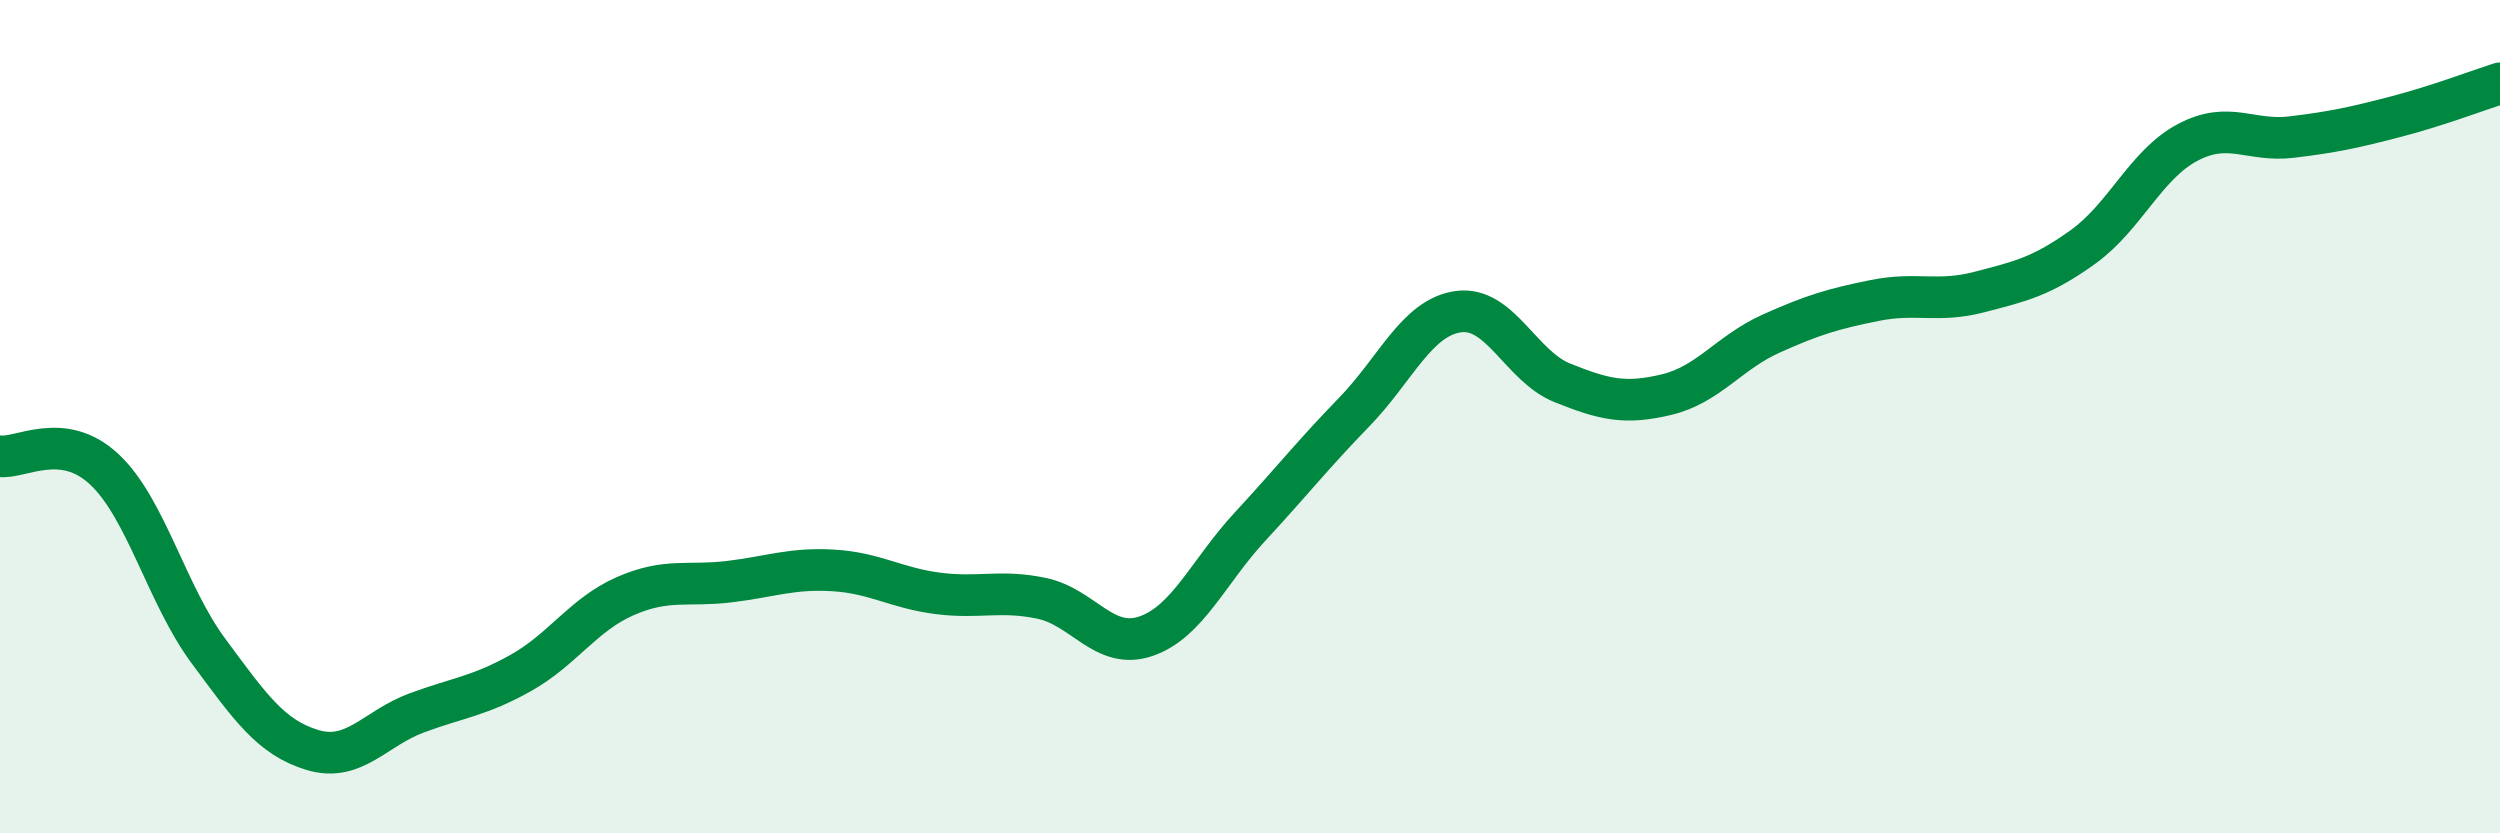
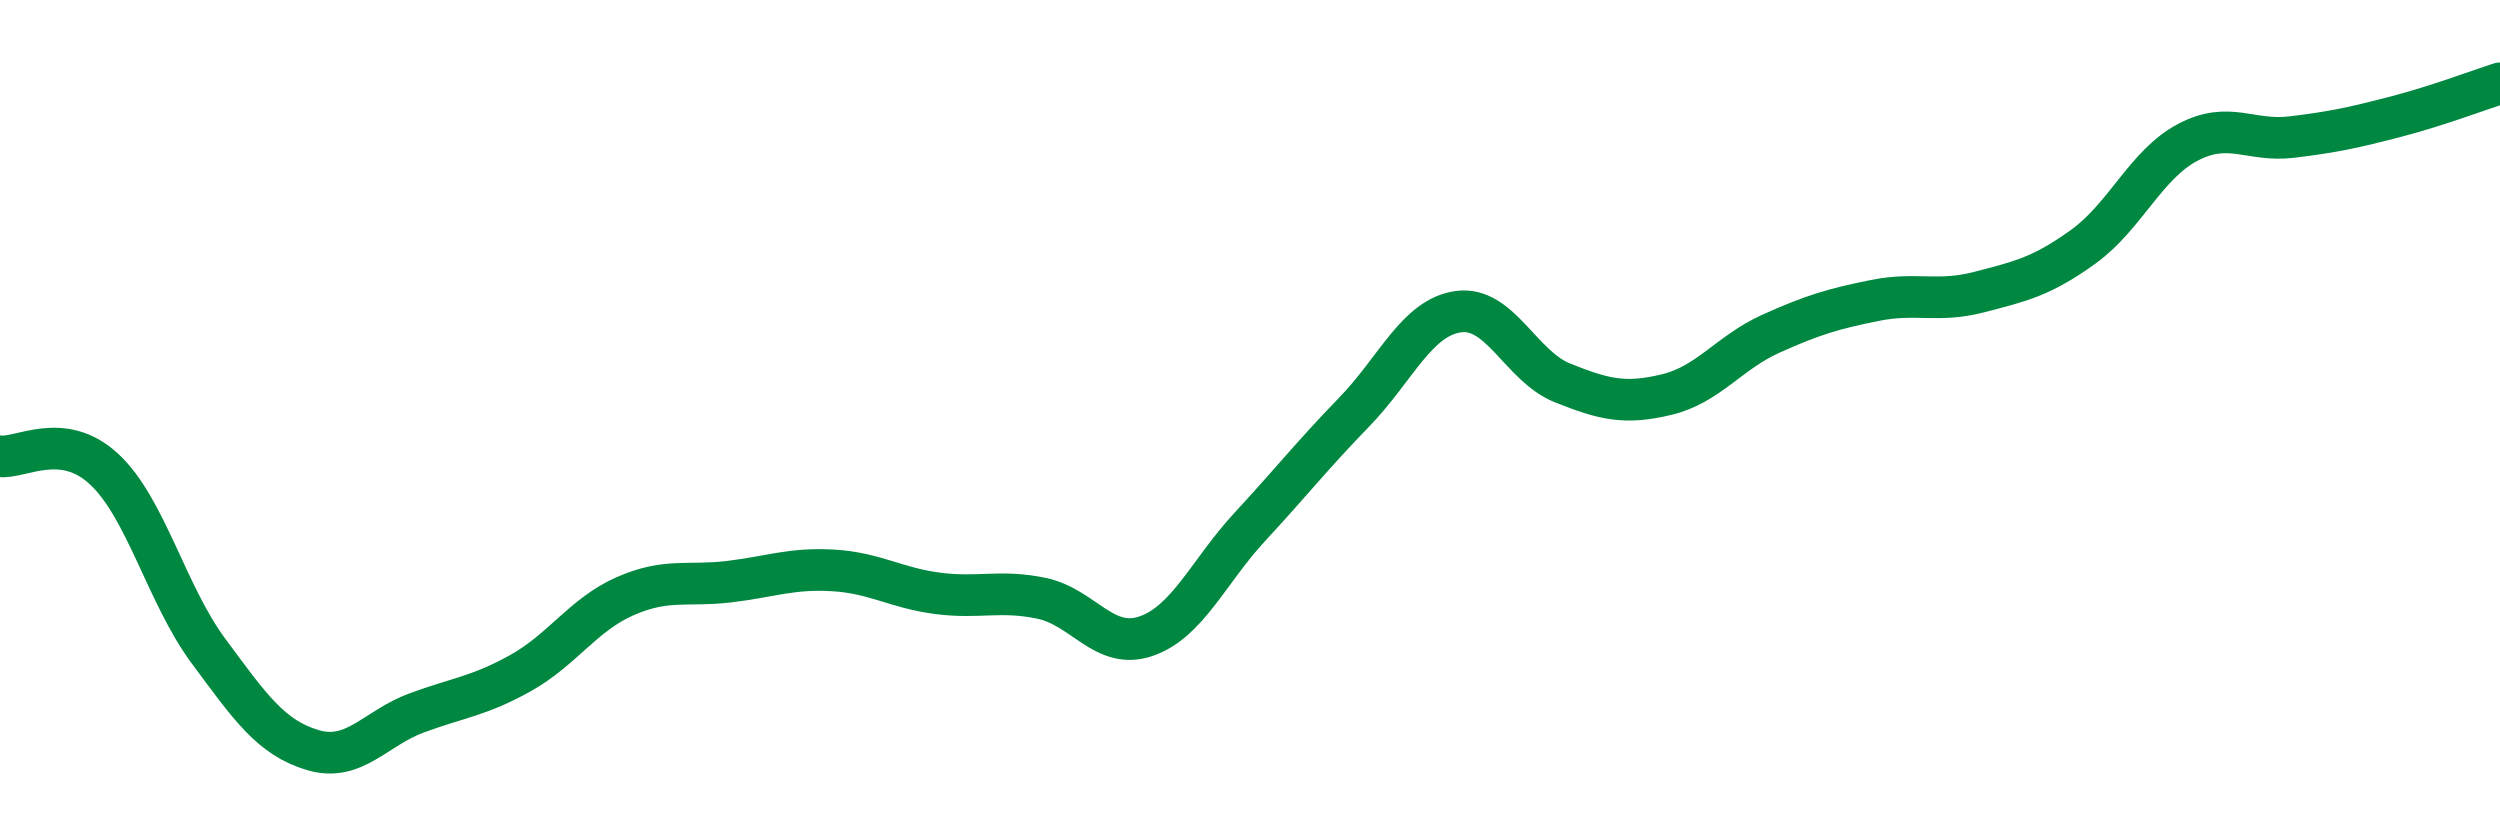
<svg xmlns="http://www.w3.org/2000/svg" width="60" height="20" viewBox="0 0 60 20">
-   <path d="M 0,10.95 C 0.5,11.01 1.5,10.33 2.5,11.26 C 3.5,12.19 4,14.27 5,15.62 C 6,16.97 6.5,17.7 7.5,18 C 8.5,18.3 9,17.48 10,17.11 C 11,16.74 11.5,16.71 12.5,16.15 C 13.5,15.59 14,14.75 15,14.31 C 16,13.87 16.5,14.08 17.5,13.96 C 18.5,13.84 19,13.63 20,13.69 C 21,13.75 21.5,14.11 22.5,14.24 C 23.5,14.37 24,14.15 25,14.36 C 26,14.57 26.5,15.61 27.5,15.27 C 28.5,14.93 29,13.72 30,12.64 C 31,11.56 31.5,10.92 32.5,9.89 C 33.5,8.86 34,7.62 35,7.48 C 36,7.34 36.5,8.79 37.5,9.19 C 38.5,9.59 39,9.71 40,9.47 C 41,9.23 41.5,8.46 42.5,8.01 C 43.5,7.56 44,7.41 45,7.21 C 46,7.01 46.5,7.27 47.5,7.01 C 48.5,6.75 49,6.64 50,5.92 C 51,5.2 51.5,3.95 52.5,3.42 C 53.5,2.89 54,3.41 55,3.29 C 56,3.17 56.5,3.06 57.5,2.8 C 58.5,2.54 59.5,2.16 60,2L60 20L0 20Z" fill="#008740" opacity="0.1" stroke-linecap="round" stroke-linejoin="round" />
  <path d="M 0,10.95 C 0.5,11.01 1.5,10.33 2.5,11.26 C 3.5,12.19 4,14.27 5,15.62 C 6,16.97 6.5,17.7 7.5,18 C 8.5,18.3 9,17.48 10,17.11 C 11,16.74 11.5,16.71 12.5,16.15 C 13.5,15.59 14,14.75 15,14.31 C 16,13.87 16.5,14.08 17.5,13.96 C 18.5,13.84 19,13.63 20,13.69 C 21,13.75 21.5,14.11 22.5,14.24 C 23.5,14.37 24,14.15 25,14.36 C 26,14.57 26.5,15.61 27.5,15.27 C 28.5,14.93 29,13.72 30,12.64 C 31,11.56 31.5,10.92 32.5,9.89 C 33.5,8.86 34,7.62 35,7.48 C 36,7.34 36.5,8.79 37.5,9.19 C 38.5,9.59 39,9.71 40,9.47 C 41,9.23 41.5,8.46 42.5,8.01 C 43.5,7.56 44,7.41 45,7.21 C 46,7.01 46.5,7.27 47.5,7.01 C 48.5,6.75 49,6.64 50,5.92 C 51,5.2 51.5,3.95 52.5,3.42 C 53.5,2.89 54,3.41 55,3.29 C 56,3.17 56.5,3.06 57.5,2.8 C 58.5,2.54 59.5,2.16 60,2" stroke="#008740" stroke-width="1" fill="none" stroke-linecap="round" stroke-linejoin="round" />
</svg>